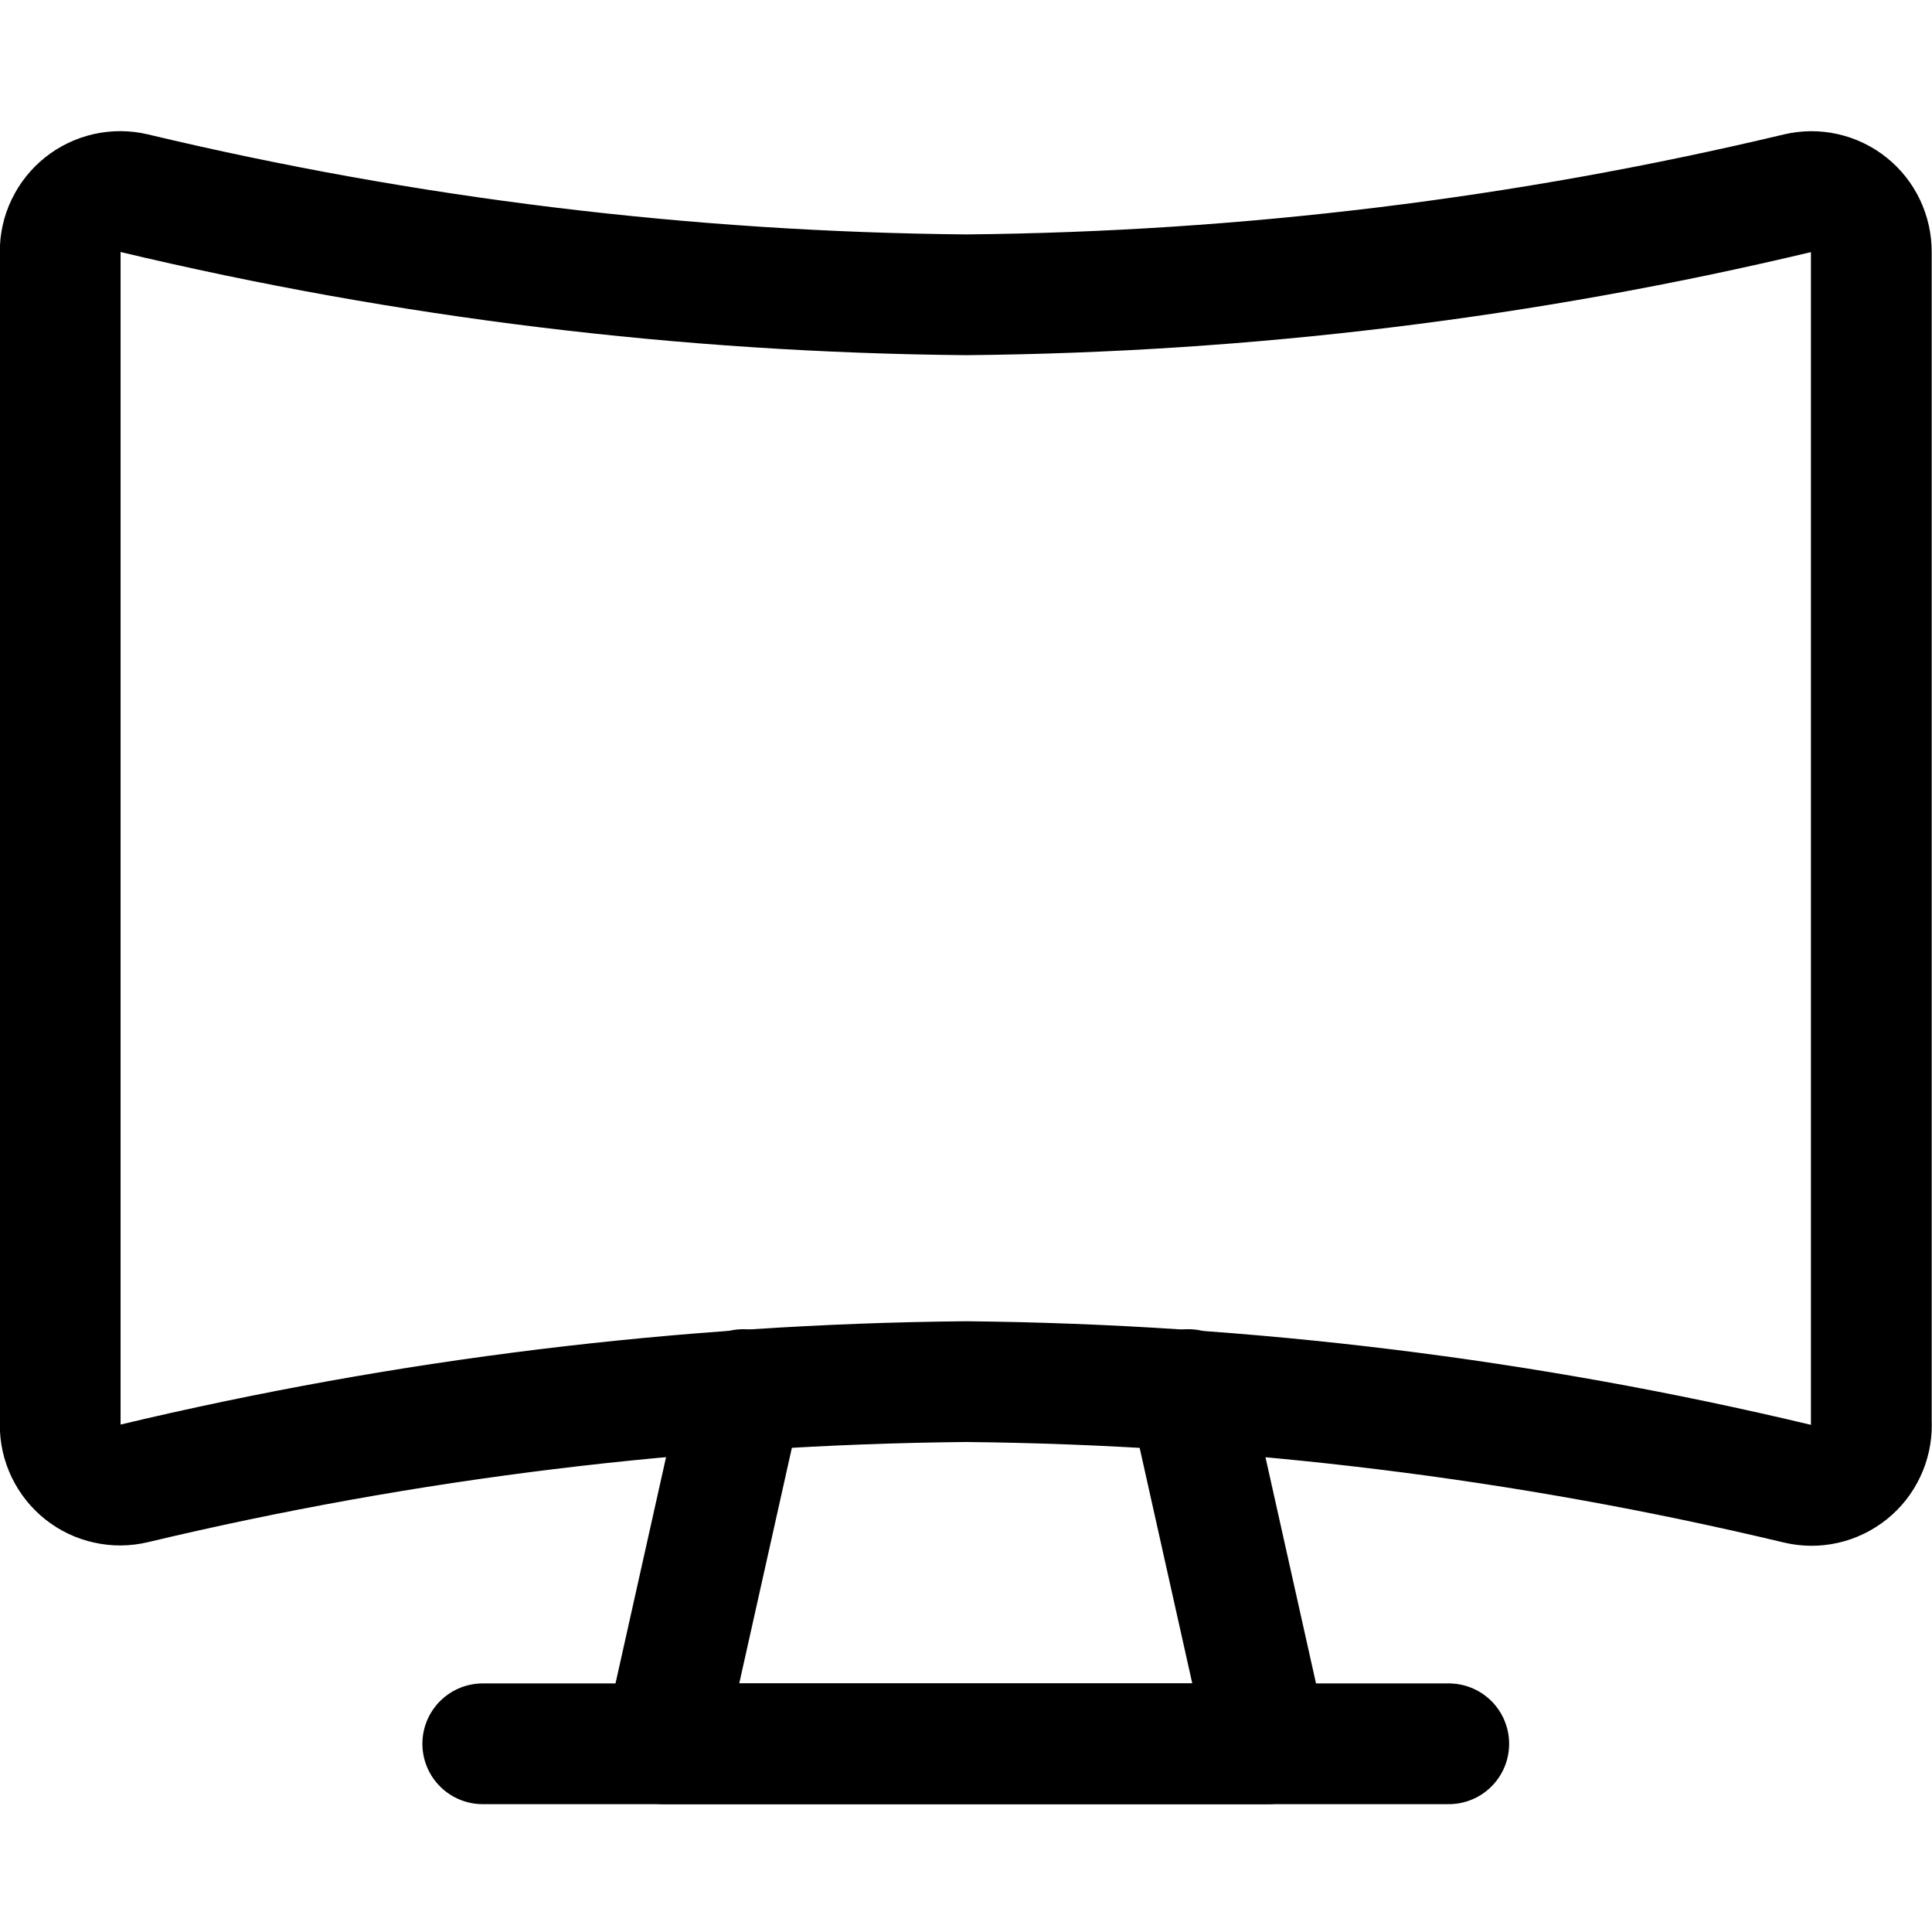
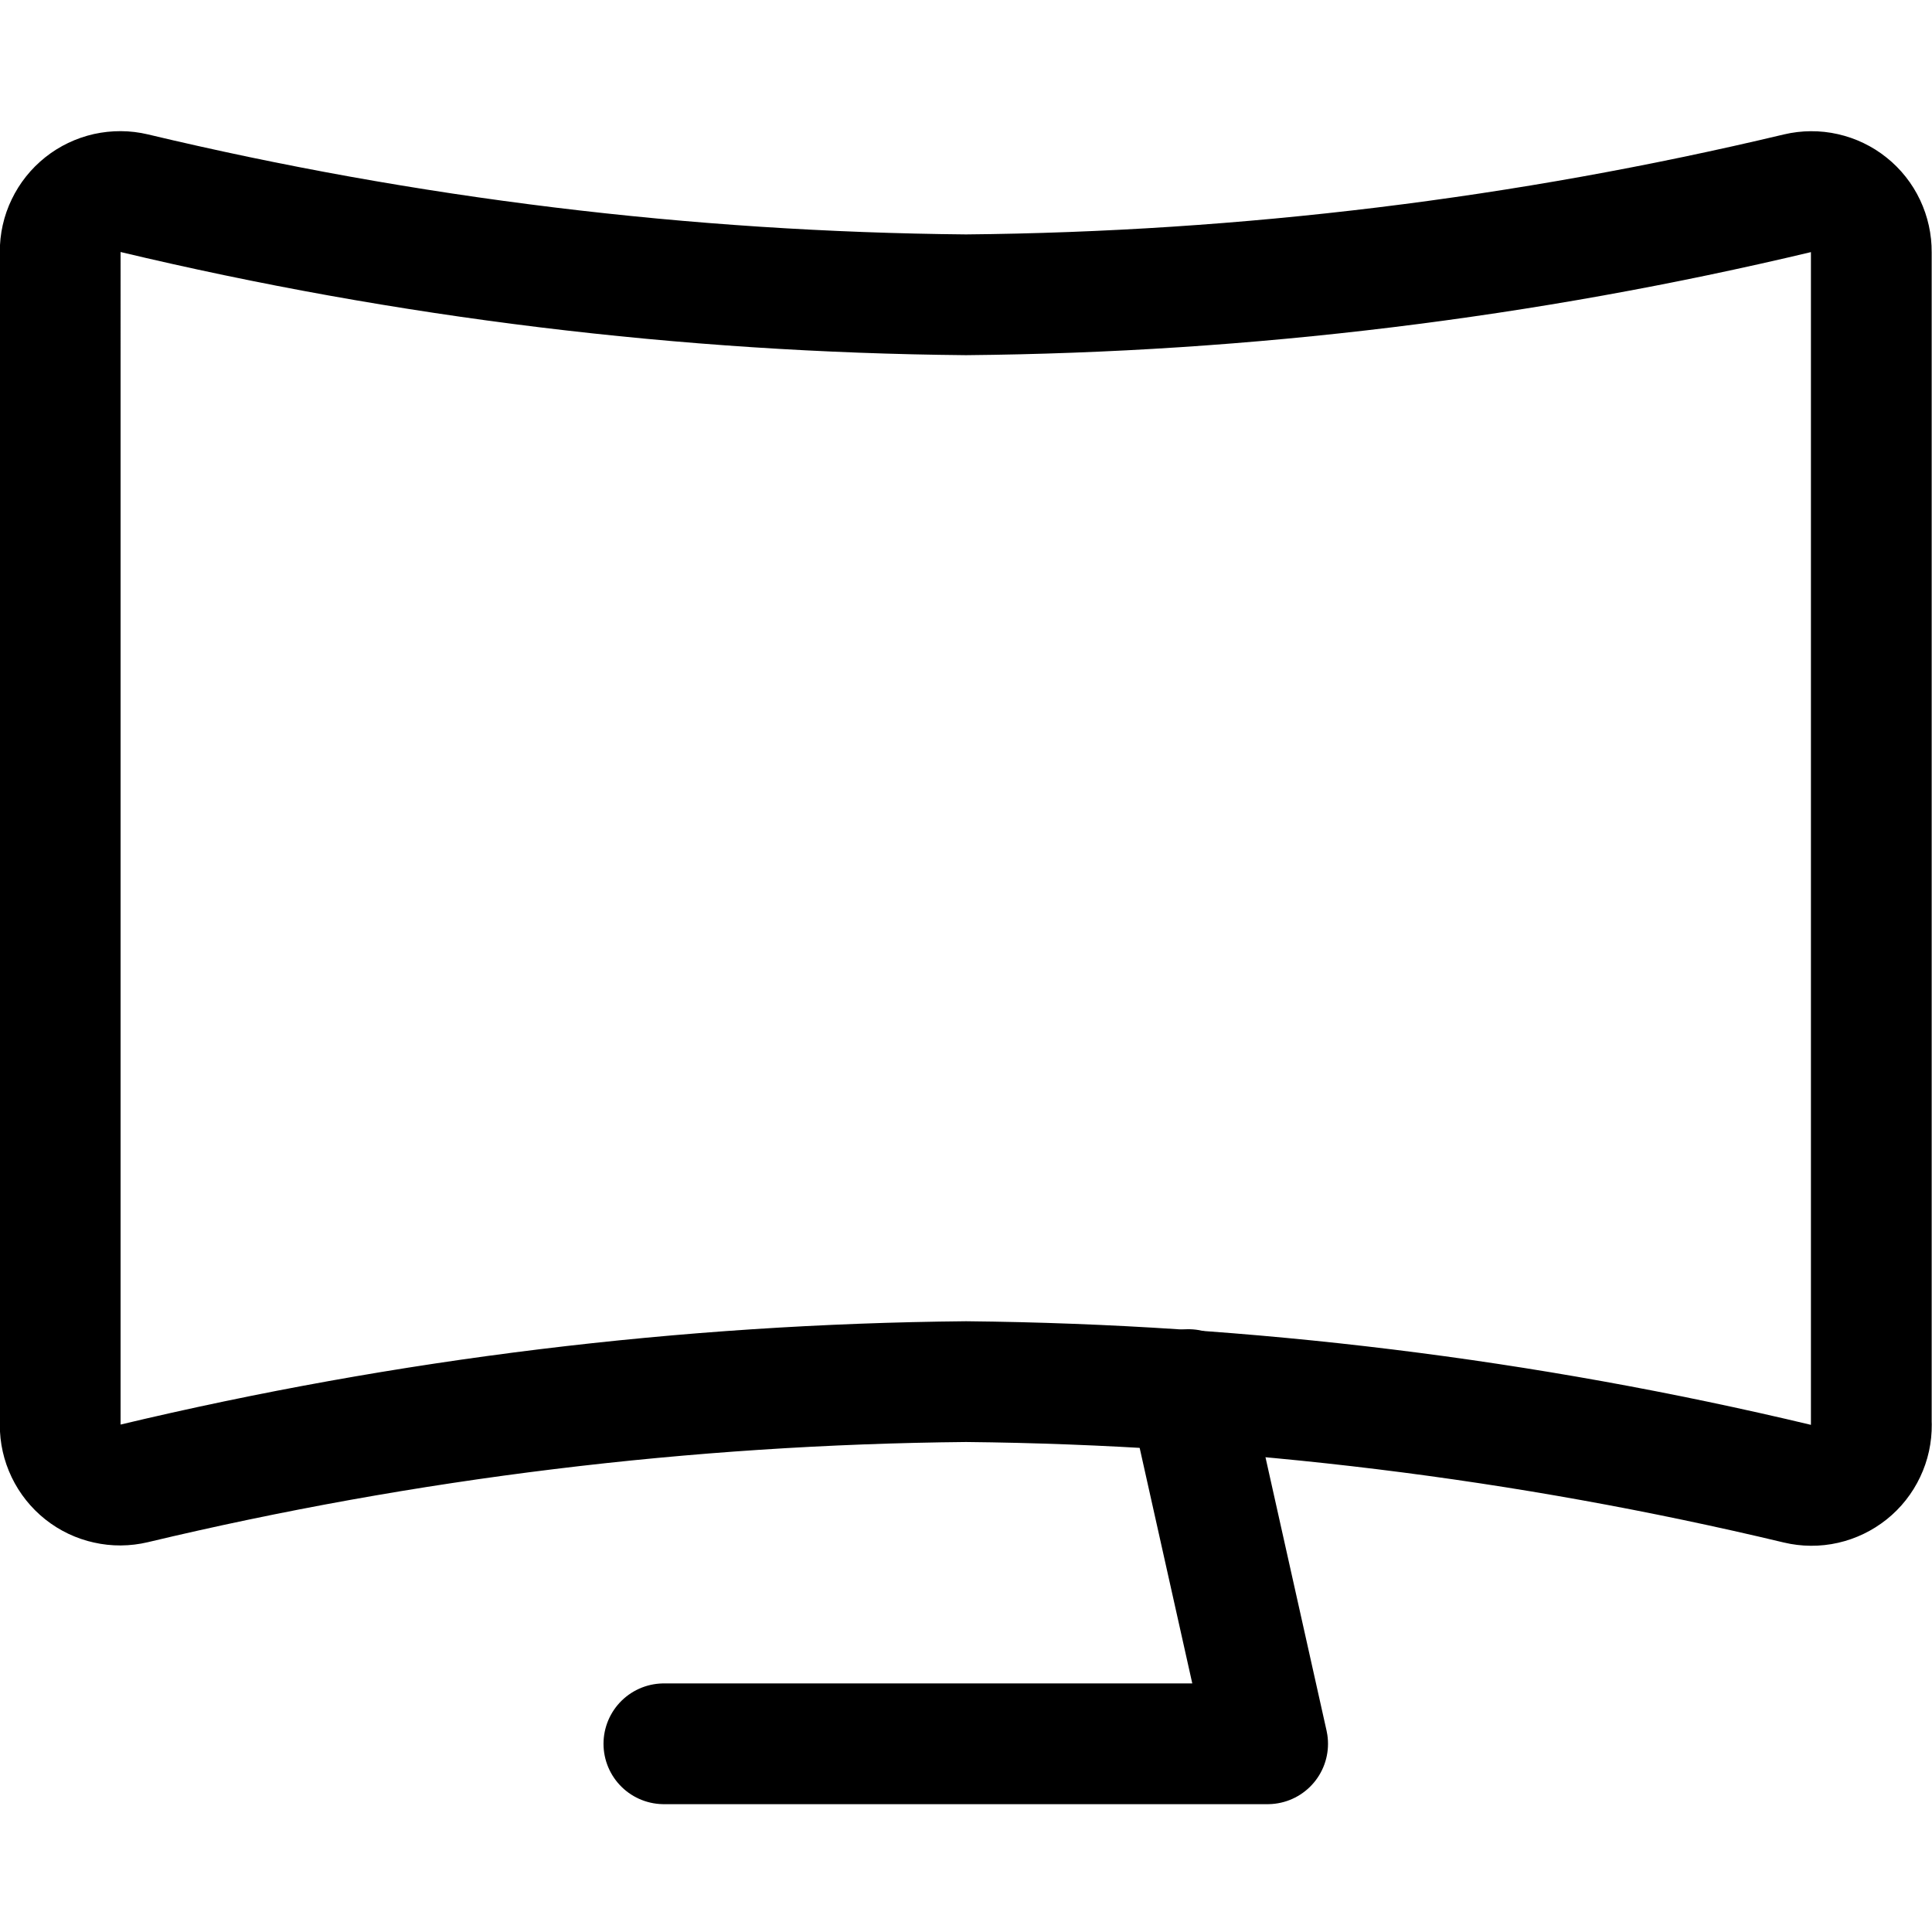
<svg xmlns="http://www.w3.org/2000/svg" fill="none" viewBox="0 0 24 24" id="Screen-Curved--Streamline-Ultimate">
  <desc>Screen Curved Streamline Icon: https://streamlinehq.com</desc>
-   <path stroke="#000000" stroke-linecap="round" stroke-linejoin="round" d="m14.764 17.262 0.983 4.4H8.247l0.983 -4.4" stroke-width="1.5" />
-   <path stroke="#000000" stroke-linecap="round" stroke-linejoin="round" d="M5.997 21.662H17.997" stroke-width="1.5" />
+   <path stroke="#000000" stroke-linecap="round" stroke-linejoin="round" d="m14.764 17.262 0.983 4.4H8.247" stroke-width="1.5" />
  <path stroke="#000000" stroke-linecap="round" stroke-linejoin="round" d="M23.247 17.7c0.001 0.113 -0.023 0.225 -0.072 0.327 -0.048 0.102 -0.119 0.192 -0.207 0.262 -0.088 0.07 -0.191 0.12 -0.301 0.145 -0.11 0.025 -0.225 0.024 -0.334 -0.002 -3.386 -0.809 -6.851 -1.234 -10.332 -1.269 -3.483 0.033 -6.95 0.457 -10.338 1.265 -0.11 0.026 -0.223 0.027 -0.333 0.002 -0.11 -0.024 -0.213 -0.073 -0.301 -0.143 -0.088 -0.07 -0.159 -0.159 -0.208 -0.261 -0.049 -0.102 -0.074 -0.213 -0.073 -0.325V3.127c-0.001 -0.113 0.024 -0.224 0.073 -0.325 0.049 -0.102 0.12 -0.191 0.208 -0.261 0.088 -0.07 0.191 -0.119 0.301 -0.144 0.11 -0.024 0.224 -0.024 0.333 0.002C5.05 3.207 8.518 3.63 12 3.662c3.48 -0.032 6.946 -0.455 10.332 -1.262 0.11 -0.026 0.224 -0.027 0.334 -0.002 0.11 0.025 0.213 0.074 0.301 0.145 0.088 0.07 0.159 0.16 0.207 0.262 0.048 0.102 0.073 0.214 0.072 0.327V17.7Z" stroke-width="1.5" />
</svg>